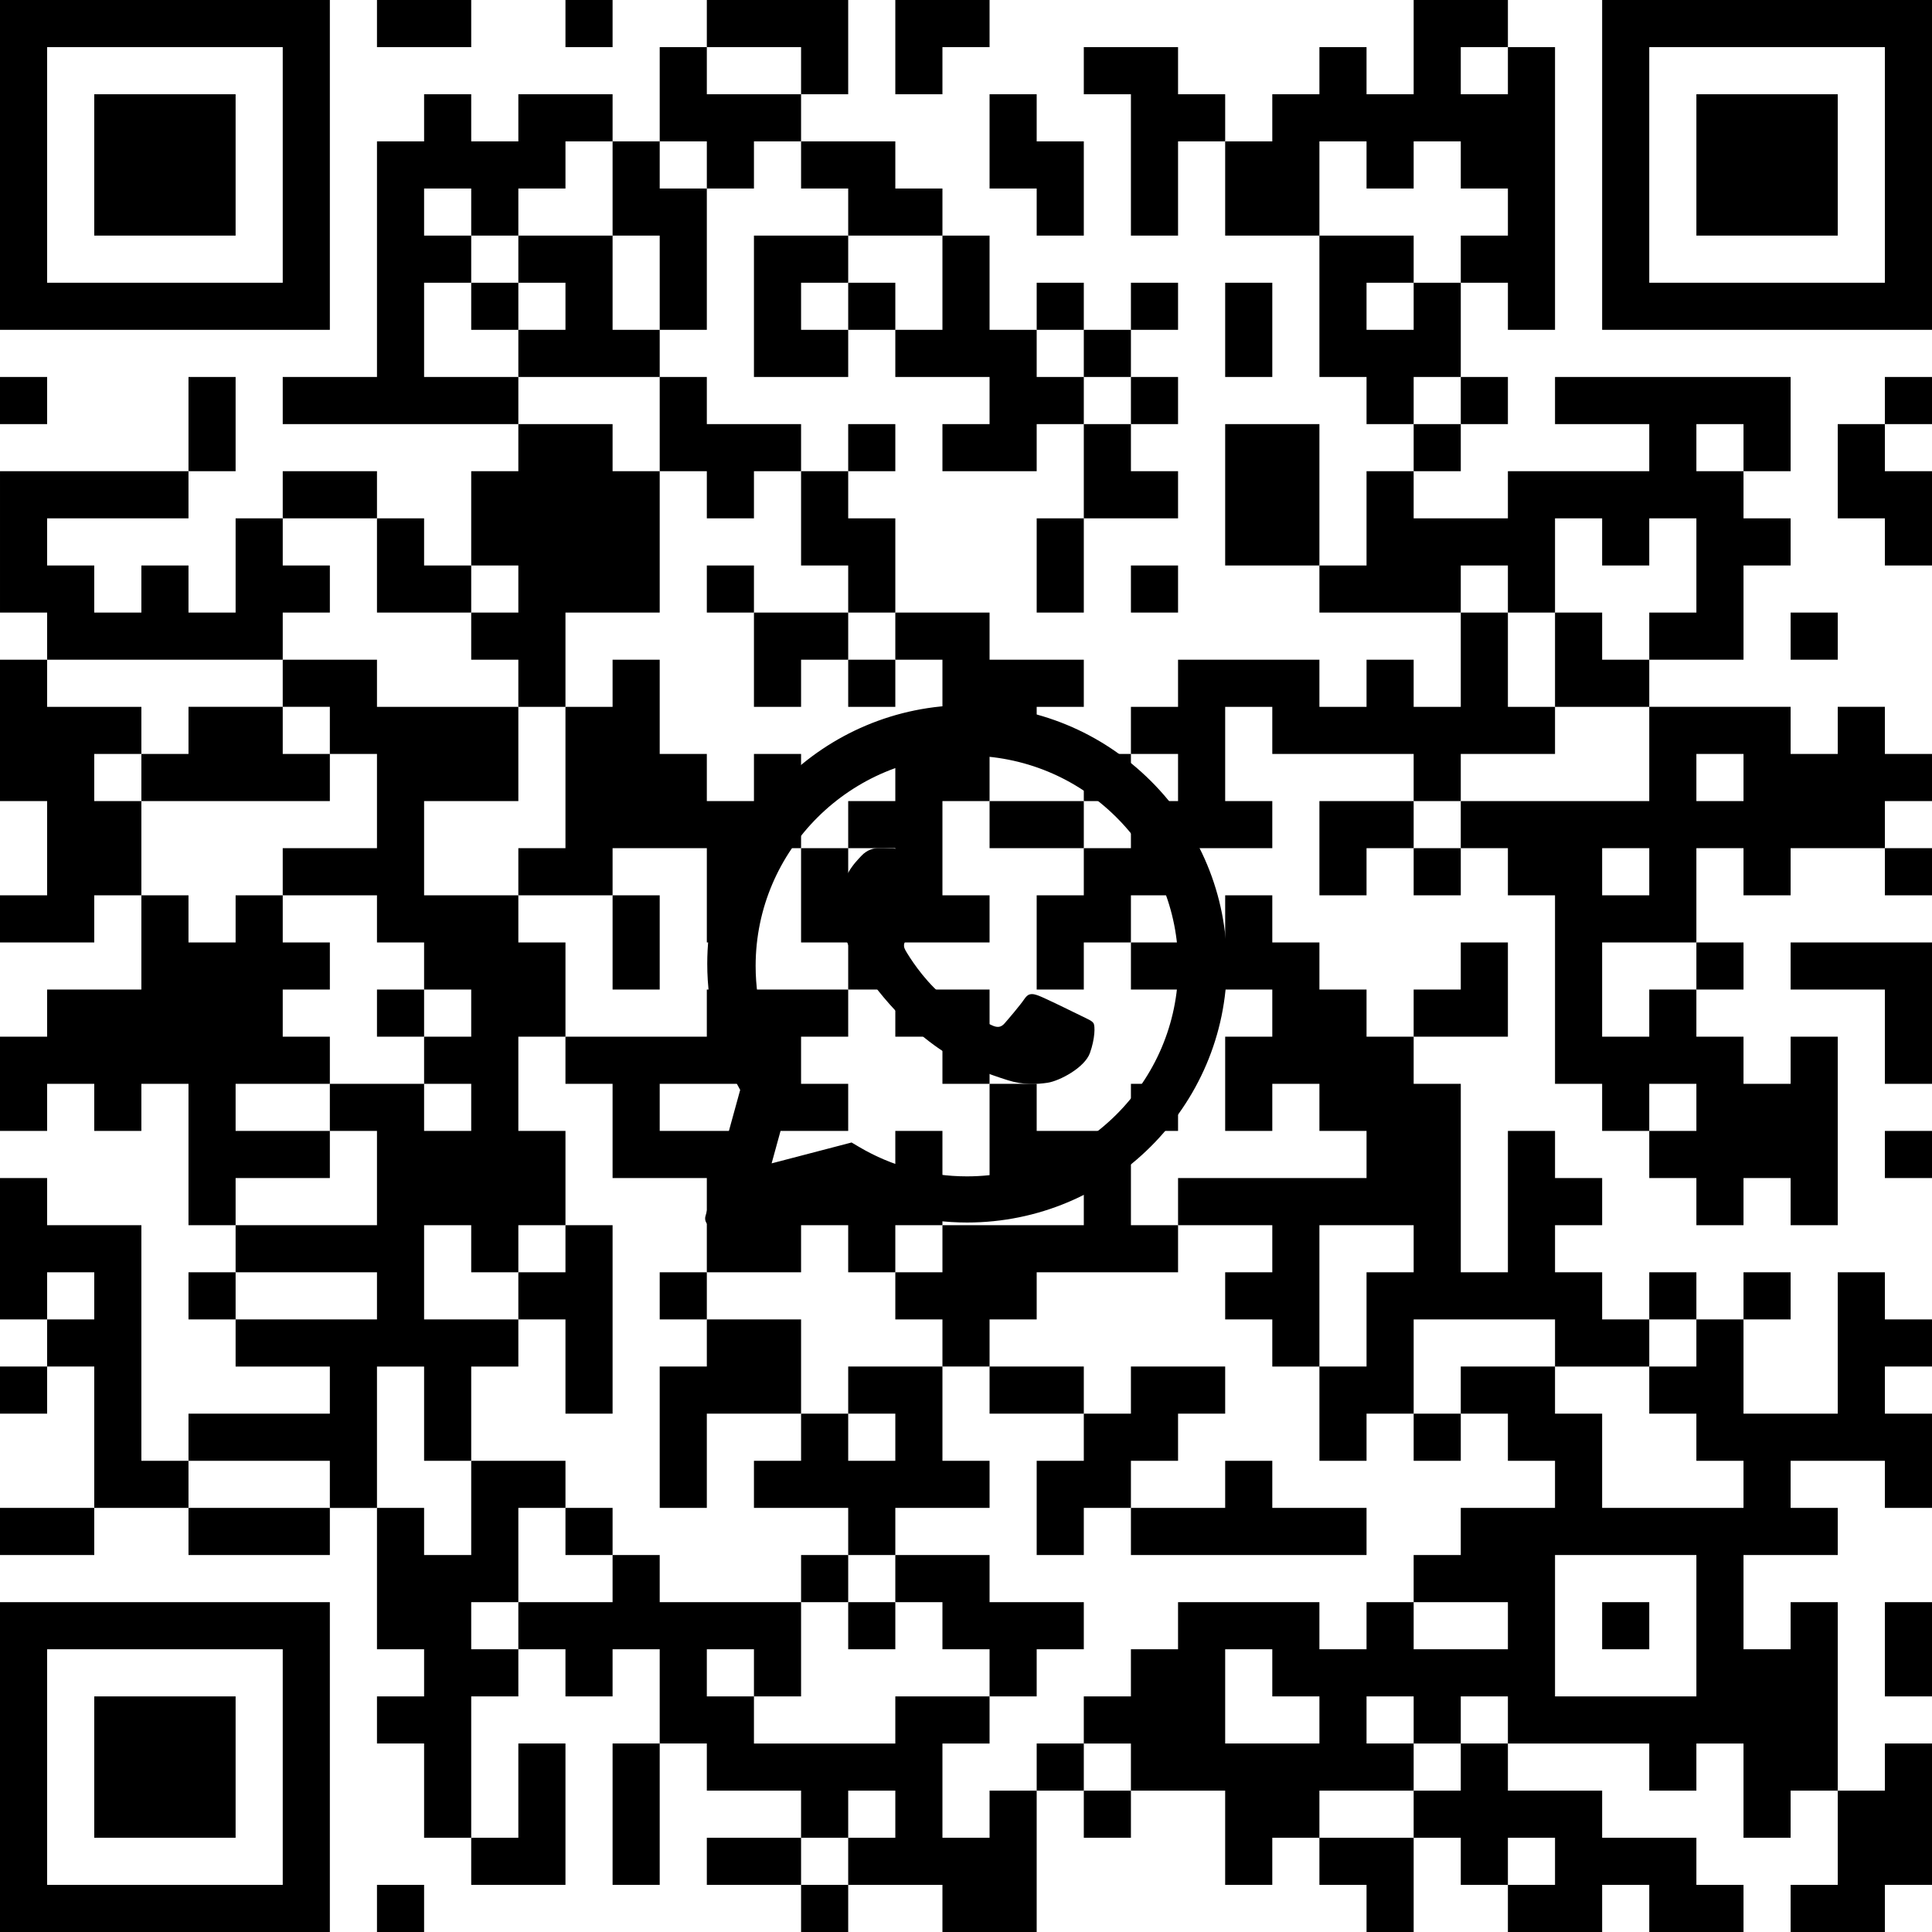
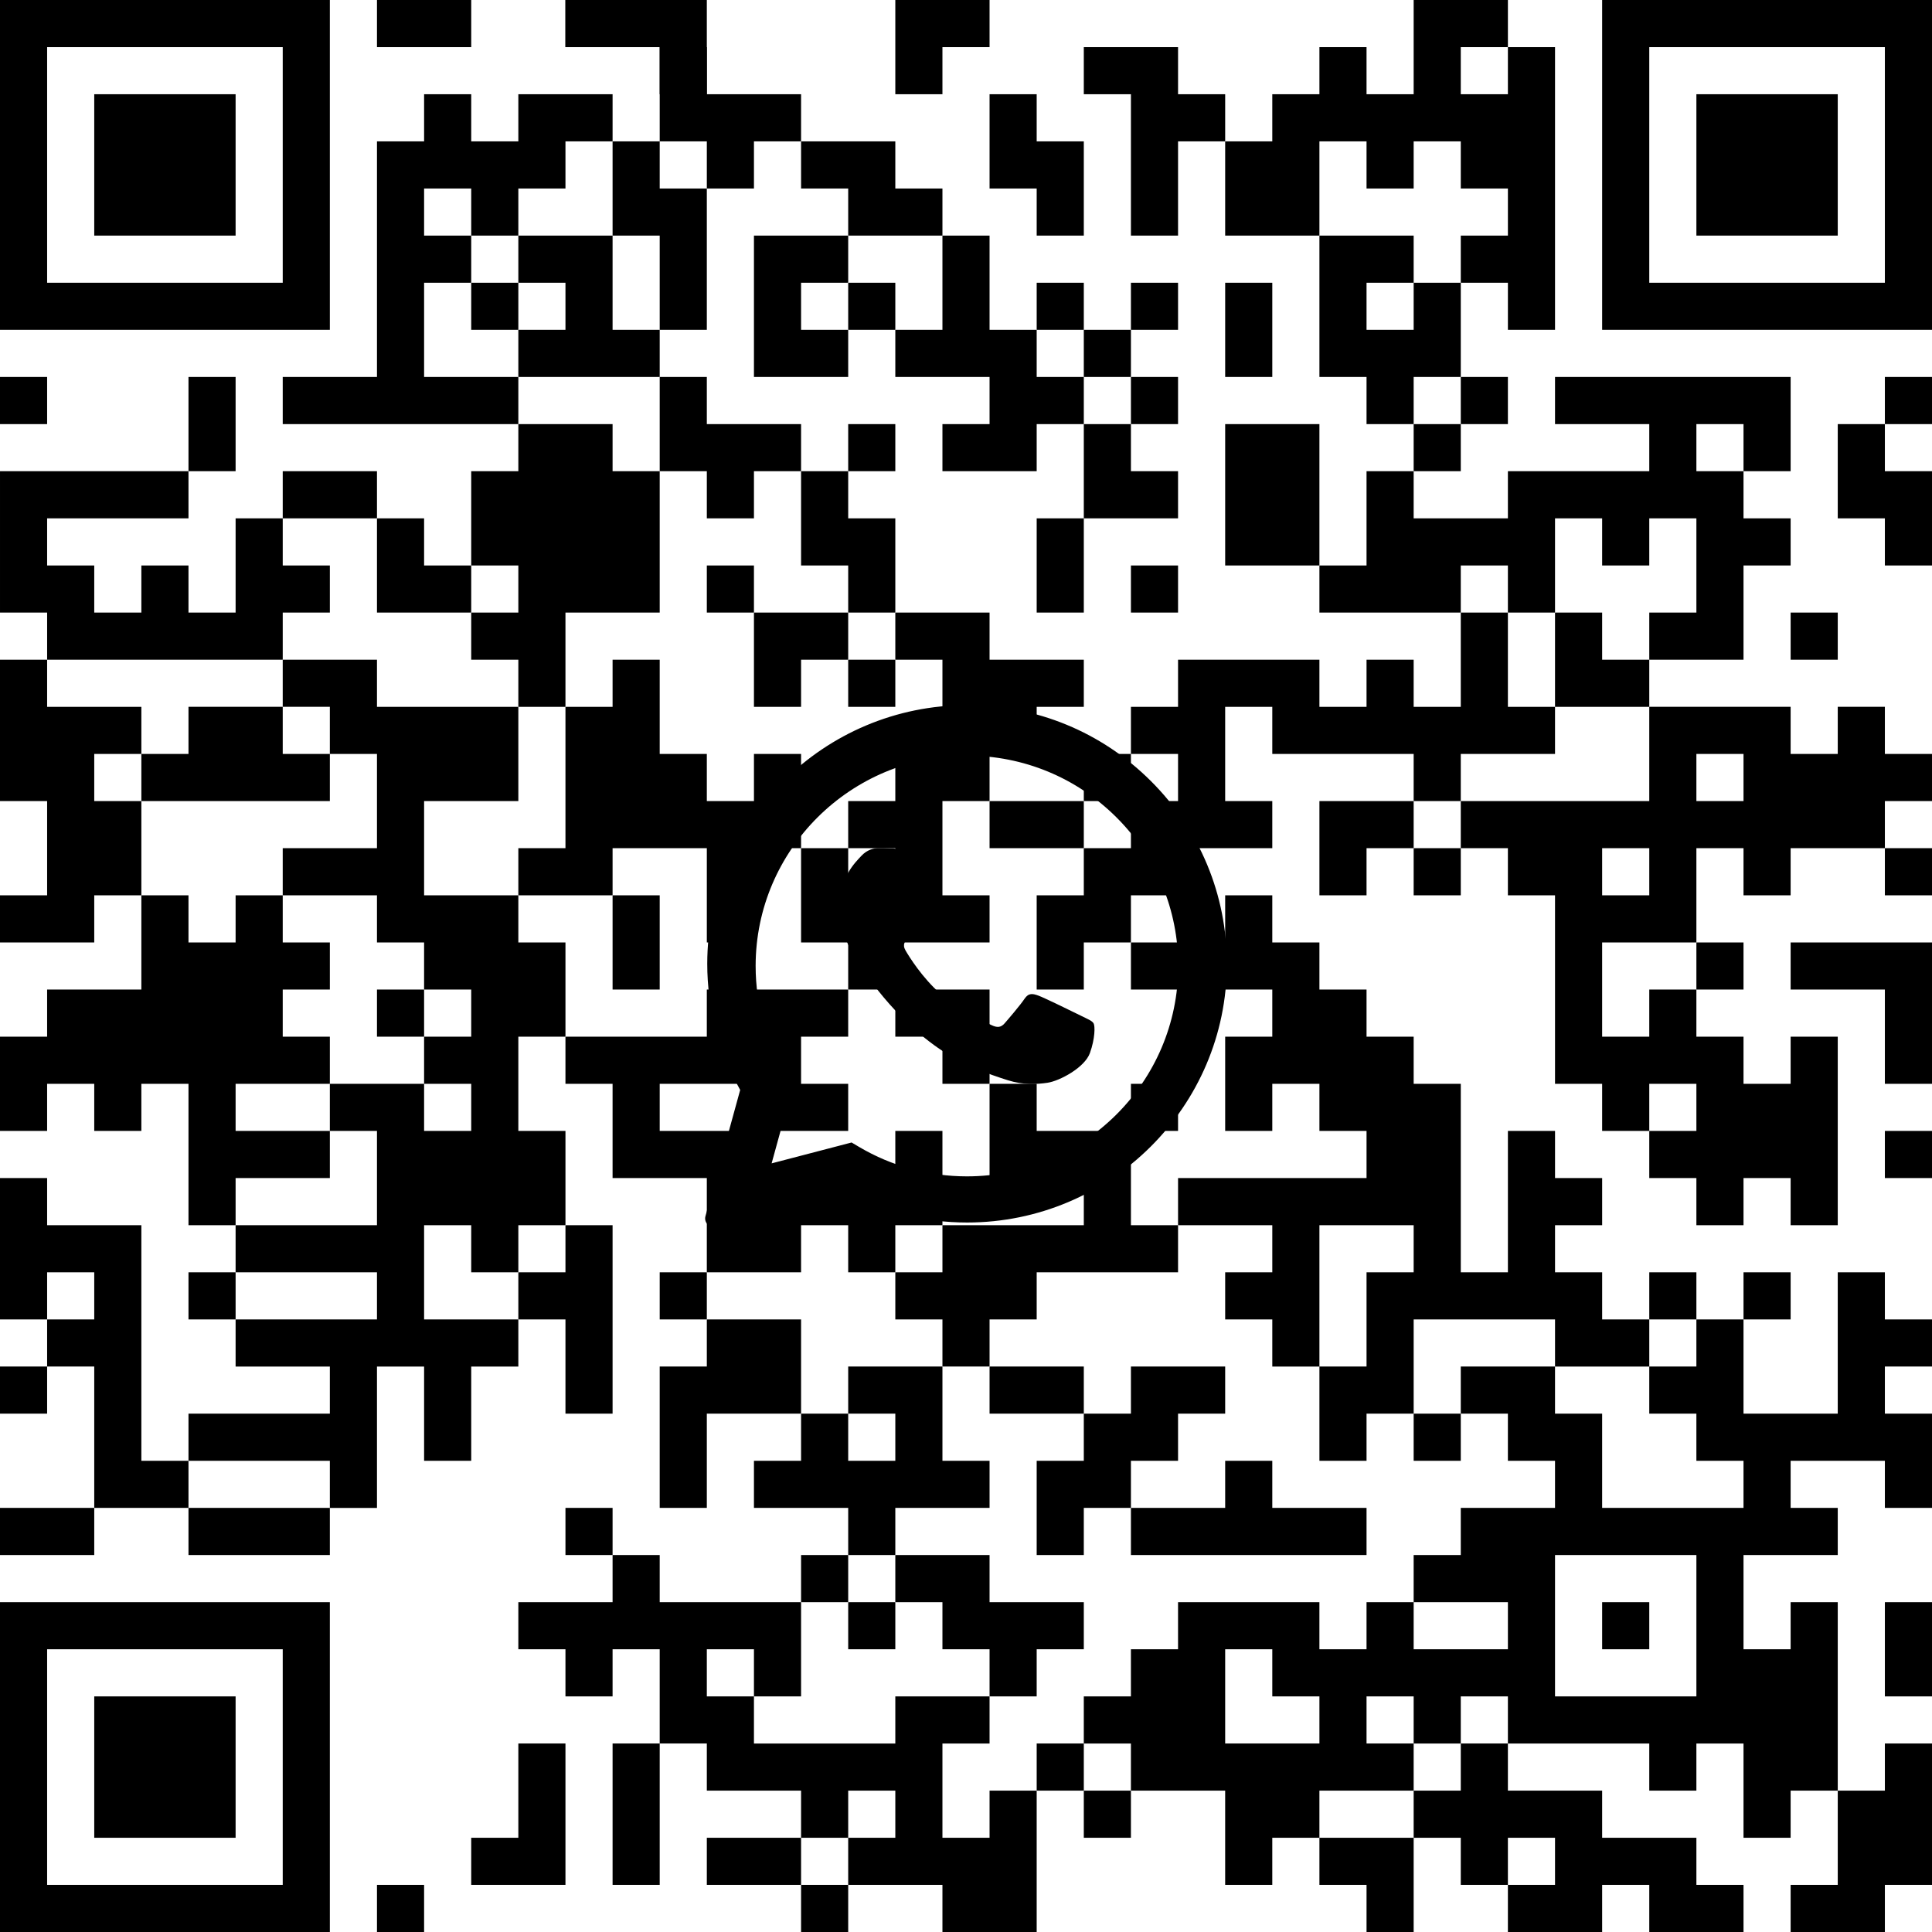
<svg xmlns="http://www.w3.org/2000/svg" viewBox="0 0 574 574" height="574" width="574" version="1.1">
  <defs>
    <clipPath id="logoClip">
      <path d="M -200,-200 H 575 V 574 H -574 Z M1.138,84.901 C1.919,38.212 40.283,0.5 87.318,0.5 C110.332,0.509 132.003,9.451 148.262,25.652 C164.529,41.859 173.509,63.466 173.5,86.388 C173.481,133.729 134.817,172.211 87.311,172.211 C74.46,172.207 61.81,169.357 50.281,163.892 L14.905,173.127 C6.338,175.363 -1.436,167.486 0.912,158.95 L10.282,124.886 C4.388,113.206 1.255,100.325 1.13,87.177 L1.126,86.319 L1.138,84.901 Z" clip-rule="evenodd" transform="translate(200,200)" />
    </clipPath>
  </defs>
  <g clip-path="url(#logoClip)" fill="#000000" fill-rule="evenodd" stroke="none">
    <path d="M 0 0 h 98 v 98 h -98 v -98 M 14 14 h 70 v 70 h -70 v -70" />
    <path d="M 112 0 h 28 v 14 h -28 v -14" />
    <path d="M 168 0 h 14 v 14 h -14 v -14" />
-     <path d="M 210 0 h 42 v 28 h -14 v -14 h -28 v -14" />
+     <path d="M 210 0 v 28 h -14 v -14 h -28 v -14" />
    <path d="M 266 0 h 28 v 14 h -14 v 14 h -14 v -28" />
    <path d="M 420 0 h 28 v 14 h 14 v 84 h -14 v -14 h -14 v -14 h 14 v -14 h -14 v -14 h -14 v 14 h -14 v -14 h -14 v 28 h -28 v -28 h 14 v -14 h 14 v -14 h 14 v 14 h 14 v -28 M 434 14 h 14 v 14 h -14 v -14" />
    <path d="M 476 0 h 98 v 98 h -98 v -98 M 490 14 h 70 v 70 h -70 v -70" />
    <path d="M 196 14 h 14 v 14 h 28 v 14 h -14 v 14 h -14 v -14 h -14 v -28" />
    <path d="M 322 14 h 28 v 14 h 14 v 14 h -14 v 28 h -14 v -42 h -14 v -14" />
    <path d="M 28 28 h 42 v 42 h -42 v -42" />
    <path d="M 126 28 h 14 v 14 h 14 v -14 h 28 v 14 h -14 v 14 h -14 v 14 h -14 v 14 h -14 v 28 h 28 v 14 h -70 v -14 h 28 v -70 h 14 v -14 M 126 56 h 14 v 14 h -14 v -14" />
    <path d="M 294 28 h 14 v 14 h 14 v 28 h -14 v -14 h -14 v -28" />
    <path d="M 504 28 h 42 v 42 h -42 v -42" />
    <path d="M 182 42 h 14 v 14 h 14 v 42 h -14 v -28 h -14 v -28" />
    <path d="M 238 42 h 28 v 14 h 14 v 14 h -28 v -14 h -14 v -14" />
    <path d="M 154 70 h 28 v 28 h 14 v 14 h -42 v -14 h 14 v -14 h -14 v -14" />
    <path d="M 224 70 h 28 v 14 h -14 v 14 h 14 v 14 h -28 v -42" />
    <path d="M 280 70 h 14 v 28 h 14 v 14 h 14 v 14 h -14 v 14 h -28 v -14 h 14 v -14 h -28 v -14 h 14 v -28" />
    <path d="M 392 70 h 28 v 14 h 14 v 28 h -14 v 14 h -14 v -14 h -14 v -42 M 406 84 h 14 v 14 h -14 v -14" />
    <path d="M 140 84 h 14 v 14 h -14 v -14" />
    <path d="M 252 84 h 14 v 14 h -14 v -14" />
    <path d="M 308 84 h 14 v 14 h -14 v -14" />
    <path d="M 336 84 h 14 v 14 h -14 v -14" />
    <path d="M 364 84 h 14 v 28 h -14 v -28" />
    <path d="M 322 98 h 14 v 14 h -14 v -14" />
    <path d="M 0 112 h 14 v 14 h -14 v -14" />
    <path d="M 56 112 h 14 v 28 h -14 v -28" />
    <path d="M 196 112 h 14 v 14 h 28 v 14 h -14 v 14 h -14 v -14 h -14 v -28" />
    <path d="M 336 112 h 14 v 14 h -14 v -14" />
    <path d="M 434 112 h 14 v 14 h -14 v -14" />
    <path d="M 462 112 h 70 v 28 h -14 v 14 h 14 v 14 h -14 v 28 h -28 v -14 h 14 v -28 h -14 v 14 h -14 v -14 h -14 v 28 h -14 v -14 h -14 v 14 h -42 v -14 h 14 v -28 h 14 v 14 h 28 v -14 h 42 v -14 h -28 v -14 M 504 126 h 14 v 14 h -14 v -14" />
    <path d="M 560 112 h 14 v 14 h -14 v -14" />
    <path d="M 154 126 h 28 v 14 h 14 v 42 h -28 v 28 h -14 v -14 h -14 v -14 h 14 v -14 h -14 v -28 h 14 v -14" />
    <path d="M 252 126 h 14 v 14 h -14 v -14" />
    <path d="M 322 126 h 14 v 14 h 14 v 14 h -28 v -28" />
    <path d="M 364 126 h 28 v 42 h -28 v -42" />
    <path d="M 420 126 h 14 v 14 h -14 v -14" />
    <path d="M 546 126 h 14 v 14 h 14 v 28 h -14 v -14 h -14 v -28" />
    <path d="M 0 140 h 56 v 14 h -42 v 14 h 14 v 14 h 14 v -14 h 14 v 14 h 14 v -28 h 14 v 14 h 14 v 14 h -14 v 14 h -70 v -14 h -14 v -42" />
    <path d="M 84 140 h 28 v 14 h -28 v -14" />
    <path d="M 238 140 h 14 v 14 h 14 v 28 h -14 v -14 h -14 v -28" />
    <path d="M 112 154 h 14 v 14 h 14 v 14 h -28 v -28" />
    <path d="M 308 154 h 14 v 28 h -14 v -28" />
    <path d="M 210 168 h 14 v 14 h -14 v -14" />
    <path d="M 336 168 h 14 v 14 h -14 v -14" />
    <path d="M 224 182 h 28 v 14 h -14 v 14 h -14 v -28" />
    <path d="M 266 182 h 28 v 14 h 28 v 14 h -14 v 14 h -14 v -14 h -14 v -14 h -14 v -14" />
    <path d="M 434 182 h 14 v 28 h 14 v 14 h -28 v 14 h -14 v -14 h -42 v -14 h -14 v 28 h 14 v 14 h -28 v 14 h -14 v 14 h -14 v 14 h -14 v -28 h 14 v -14 h 14 v -14 h 14 v -14 h -14 v -14 h 14 v -14 h 42 v 14 h 14 v -14 h 14 v 14 h 14 v -28" />
    <path d="M 462 182 h 14 v 14 h 14 v 14 h -28 v -28" />
    <path d="M 532 182 h 14 v 14 h -14 v -14" />
    <path d="M 0 196 h 14 v 14 h 28 v 14 h -14 v 14 h 14 v 28 h -14 v 14 h -28 v -14 h 14 v -28 h -14 v -42" />
    <path d="M 84 196 h 28 v 14 h 42 v 28 h -28 v 28 h 28 v 14 h 14 v 28 h -14 v 28 h 14 v 28 h -14 v 14 h -14 v -14 h -14 v 28 h 28 v 14 h -14 v 28 h -14 v -28 h -14 v 42 h -14 v -14 h -42 v -14 h 42 v -14 h -28 v -14 h 42 v -14 h -42 v -14 h 42 v -28 h -14 v -14 h 28 v -14 h 14 v -14 h -14 v -14 h -14 v -14 h -28 v -14 h 28 v -28 h -14 v -14 h -14 v -14 M 126 322 h 14 v 14 h -14 v -14" />
    <path d="M 182 196 h 14 v 28 h 14 v 14 h 14 v -14 h 14 v 28 h -14 v 28 h -14 v -28 h -28 v 14 h -28 v -14 h 14 v -42 h 14 v -14" />
    <path d="M 252 196 h 14 v 14 h -14 v -14" />
    <path d="M 56 210 h 28 v 14 h 14 v 14 h -56 v -14 h 14 v -14" />
    <path d="M 490 210 h 42 v 14 h 14 v -14 h 14 v 14 h 14 v 14 h -14 v 14 h -28 v 14 h -14 v -14 h -14 v 28 h -28 v 28 h 14 v -14 h 14 v 14 h 14 v 14 h 14 v -14 h 14 v 56 h -14 v -14 h -14 v 14 h -14 v -14 h -14 v -14 h -14 v -14 h -14 v -56 h -14 v -14 h -14 v -14 h 56 v -28 M 504 224 h 14 v 14 h -14 v -14 M 476 252 h 14 v 14 h -14 v -14 M 490 322 h 14 v 14 h -14 v -14" />
    <path d="M 266 224 h 28 v 14 h -14 v 28 h 14 v 14 h -28 v 14 h -14 v -14 h -14 v -28 h 14 v -14 h 14 v -14 M 252 252 h 14 v 14 h -14 v -14" />
    <path d="M 322 224 h 14 v 14 h -14 v -14" />
    <path d="M 294 238 h 28 v 14 h -28 v -14" />
    <path d="M 392 238 h 28 v 14 h -14 v 14 h -14 v -28" />
    <path d="M 420 252 h 14 v 14 h -14 v -14" />
    <path d="M 560 252 h 14 v 14 h -14 v -14" />
    <path d="M 42 266 h 14 v 14 h 14 v -14 h 14 v 14 h 14 v 14 h -14 v 14 h 14 v 14 h -28 v 14 h 28 v 14 h -28 v 14 h -14 v -42 h -14 v 14 h -14 v -14 h -14 v 14 h -14 v -28 h 14 v -14 h 28 v -28" />
    <path d="M 182 266 h 14 v 28 h -14 v -28" />
    <path d="M 364 266 h 14 v 14 h 14 v 14 h 14 v 14 h 14 v 14 h 14 v 56 h 14 v -42 h 14 v 14 h 14 v 14 h -14 v 14 h 14 v 14 h 14 v 14 h -28 v -14 h -42 v 28 h -14 v 14 h -14 v -28 h -14 v -14 h -14 v -14 h 14 v -14 h -28 v -14 h 56 v -14 h -14 v -14 h -14 v 14 h -14 v -28 h 14 v -14 h -42 v -14 h 28 v -14 M 392 364 h 28 v 14 h -14 v 28 h -14 v -42" />
-     <path d="M 434 280 h 14 v 28 h -28 v -14 h 14 v -14" />
    <path d="M 504 280 h 14 v 14 h -14 v -14" />
    <path d="M 532 280 h 42 v 42 h -14 v -28 h -28 v -14" />
    <path d="M 112 294 h 14 v 14 h -14 v -14" />
    <path d="M 210 294 h 42 v 14 h -14 v 14 h 14 v 14 h -28 v 14 h 42 v -14 h 14 v 28 h -14 v 14 h -14 v -14 h -14 v 14 h -28 v -28 h -28 v -28 h -14 v -14 h 42 v -14 M 196 322 h 28 v 14 h -28 v -14" />
    <path d="M 266 294 h 28 v 28 h -14 v -14 h -14 v -14" />
    <path d="M 294 322 h 14 v 14 h 28 v 28 h 14 v 14 h -42 v 14 h -14 v 14 h -14 v -14 h -14 v -14 h 14 v -14 h 42 v -14 h -28 v -28" />
    <path d="M 336 322 h 14 v 14 h -14 v -14" />
    <path d="M 560 336 h 14 v 14 h -14 v -14" />
    <path d="M 0 350 h 14 v 14 h 28 v 70 h 14 v 14 h -28 v -42 h -14 v -14 h -14 v -42 M 14 378 h 14 v 14 h -14 v -14" />
    <path d="M 168 364 h 14 v 56 h -14 v -28 h -14 v -14 h 14 v -14" />
    <path d="M 56 378 h 14 v 14 h -14 v -14" />
    <path d="M 196 378 h 14 v 14 h -14 v -14" />
    <path d="M 490 378 h 14 v 14 h -14 v -14" />
    <path d="M 518 378 h 14 v 14 h -14 v -14" />
    <path d="M 546 378 h 14 v 14 h 14 v 14 h -14 v 14 h 14 v 28 h -14 v -14 h -28 v 14 h 14 v 14 h -28 v 28 h 14 v -14 h 14 v 56 h -14 v 14 h -14 v -28 h -14 v 14 h -14 v -14 h -42 v -14 h -14 v 14 h -14 v 14 h -28 v 14 h -14 v 14 h -14 v -28 h -28 v -14 h -14 v -14 h 14 v -14 h 14 v -14 h 42 v 14 h 14 v -14 h 14 v -14 h 14 v -14 h 28 v -14 h -14 v -14 h -14 v -14 h 28 v 14 h 14 v 28 h 42 v -14 h -14 v -14 h -14 v -14 h 14 v -14 h 14 v 28 h 28 v -42 M 462 462 h 42 v 42 h -42 v -42 M 420 476 h 28 v 14 h -28 v -14 M 364 490 h 14 v 14 h 14 v 14 h -28 v -28 M 406 504 h 14 v 14 h -14 v -14" />
    <path d="M 210 392 h 28 v 28 h -28 v 28 h -14 v -42 h 14 v -14" />
    <path d="M 0 406 h 14 v 14 h -14 v -14" />
    <path d="M 252 406 h 28 v 28 h 14 v 14 h -28 v 14 h -14 v -14 h -28 v -14 h 14 v -14 h 14 v -14 M 252 420 h 14 v 14 h -14 v -14" />
    <path d="M 294 406 h 28 v 14 h -28 v -14" />
    <path d="M 336 406 h 28 v 14 h -14 v 14 h -14 v 14 h -14 v 14 h -14 v -28 h 14 v -14 h 14 v -14" />
    <path d="M 420 420 h 14 v 14 h -14 v -14" />
-     <path d="M 140 434 h 28 v 14 h -14 v 28 h -14 v 14 h 14 v 14 h -14 v 42 h -14 v -28 h -14 v -14 h 14 v -14 h -14 v -42 h 14 v 14 h 14 v -28" />
    <path d="M 364 434 h 14 v 14 h 28 v 14 h -70 v -14 h 28 v -14" />
    <path d="M 0 448 h 28 v 14 h -28 v -14" />
    <path d="M 56 448 h 42 v 14 h -42 v -14" />
    <path d="M 168 448 h 14 v 14 h -14 v -14" />
    <path d="M 182 462 h 14 v 14 h 42 v 28 h -14 v 14 h 42 v -14 h 28 v 14 h -14 v 28 h 14 v -14 h 14 v 42 h -28 v -14 h -28 v -14 h -14 v -14 h -28 v -14 h -14 v -28 h -14 v 14 h -14 v -14 h -14 v -14 h 28 v -14 M 210 490 h 14 v 14 h -14 v -14 M 252 532 h 14 v 14 h -14 v -14" />
    <path d="M 238 462 h 14 v 14 h -14 v -14" />
    <path d="M 266 462 h 28 v 14 h 28 v 14 h -14 v 14 h -14 v -14 h -14 v -14 h -14 v -14" />
    <path d="M 0 476 h 98 v 98 h -98 v -98 M 14 490 h 70 v 70 h -70 v -70" />
    <path d="M 252 476 h 14 v 14 h -14 v -14" />
    <path d="M 476 476 h 14 v 14 h -14 v -14" />
    <path d="M 560 476 h 14 v 28 h -14 v -28" />
    <path d="M 28 504 h 42 v 42 h -42 v -42" />
    <path d="M 154 518 h 14 v 42 h -28 v -14 h 14 v -28" />
    <path d="M 182 518 h 14 v 42 h -14 v -42" />
    <path d="M 308 518 h 14 v 14 h -14 v -14" />
    <path d="M 434 518 h 14 v 14 h 28 v 14 h 28 v 14 h 14 v 14 h -28 v -14 h -14 v 14 h -28 v -14 h -14 v -14 h -14 v -14 h 14 v -14 M 448 546 h 14 v 14 h -14 v -14" />
    <path d="M 560 518 h 14 v 42 h -14 v 14 h -28 v -14 h 14 v -28 h 14 v -14" />
    <path d="M 322 532 h 14 v 14 h -14 v -14" />
    <path d="M 210 546 h 28 v 14 h -28 v -14" />
    <path d="M 392 546 h 28 v 28 h -14 v -14 h -14 v -14" />
    <path d="M 112 560 h 14 v 14 h -14 v -14" />
    <path d="M 238 560 h 14 v 14 h -14 v -14" />
  </g>
  <g stroke="none" stroke-width="1" fill="#000000" fill-rule="evenodd" transform="translate(200, 200)">
    <path d="M10.126,86.323 C10.143,43.958 44.769,9.5 87.314,9.5 C107.951,9.508 127.338,17.509 141.91,32.027 C156.482,46.546 164.508,65.858 164.5,86.384 C164.483,128.749 129.854,163.211 87.314,163.211 C74.712,163.207 62.341,160.151 51.277,154.33 L12.632,164.419 C10.769,164.905 9.079,163.193 9.59,161.337 L19.91,123.821 C13.487,112.383 10.121,99.499 10.126,86.323 Z M87.276,149.499 L87.25,149.499 C75.986,149.494 64.938,146.482 55.3,140.79 L53.007,139.436 L29.249,145.639 L35.59,122.584 L34.098,120.22 C27.814,110.273 24.495,98.777 24.5,86.971 C24.514,52.525 52.675,24.5 87.301,24.5 C104.068,24.506 119.829,31.013 131.681,42.822 C143.533,54.631 150.057,70.328 150.05,87.022 C150.036,121.471 121.875,149.499 87.276,149.499" />
    <path d="M121.328,101.862 C119.462,100.932 110.291,96.441 108.58,95.821 C106.871,95.201 105.627,94.892 104.383,96.75 C103.14,98.609 99.564,102.791 98.476,104.03 C97.388,105.269 96.3,105.425 94.434,104.495 C92.569,103.566 86.558,101.605 79.432,95.279 C73.886,90.356 70.142,84.276 69.054,82.418 C67.966,80.559 68.938,79.554 69.872,78.628 C70.711,77.796 71.738,76.46 72.67,75.375 C73.603,74.292 73.914,73.517 74.536,72.278 C75.158,71.039 74.847,69.955 74.38,69.026 C73.914,68.096 70.183,58.957 68.628,55.239 C67.114,51.619 65.576,52.109 64.431,52.052 C63.344,51.998 62.099,51.987 60.856,51.987 C59.612,51.987 57.591,52.451 55.881,54.31 C54.171,56.169 49.352,60.661 49.352,69.799 C49.352,78.938 56.036,87.767 56.969,89.006 C57.902,90.245 70.123,108.999 88.838,117.041 C93.289,118.954 96.764,120.096 99.473,120.952 C103.942,122.365 108.009,122.166 111.223,121.688 C114.807,121.155 122.26,117.197 123.815,112.86 C125.37,108.522 125.37,104.805 124.903,104.03 C124.437,103.256 123.193,102.791 121.328,101.862" />
  </g>
</svg>